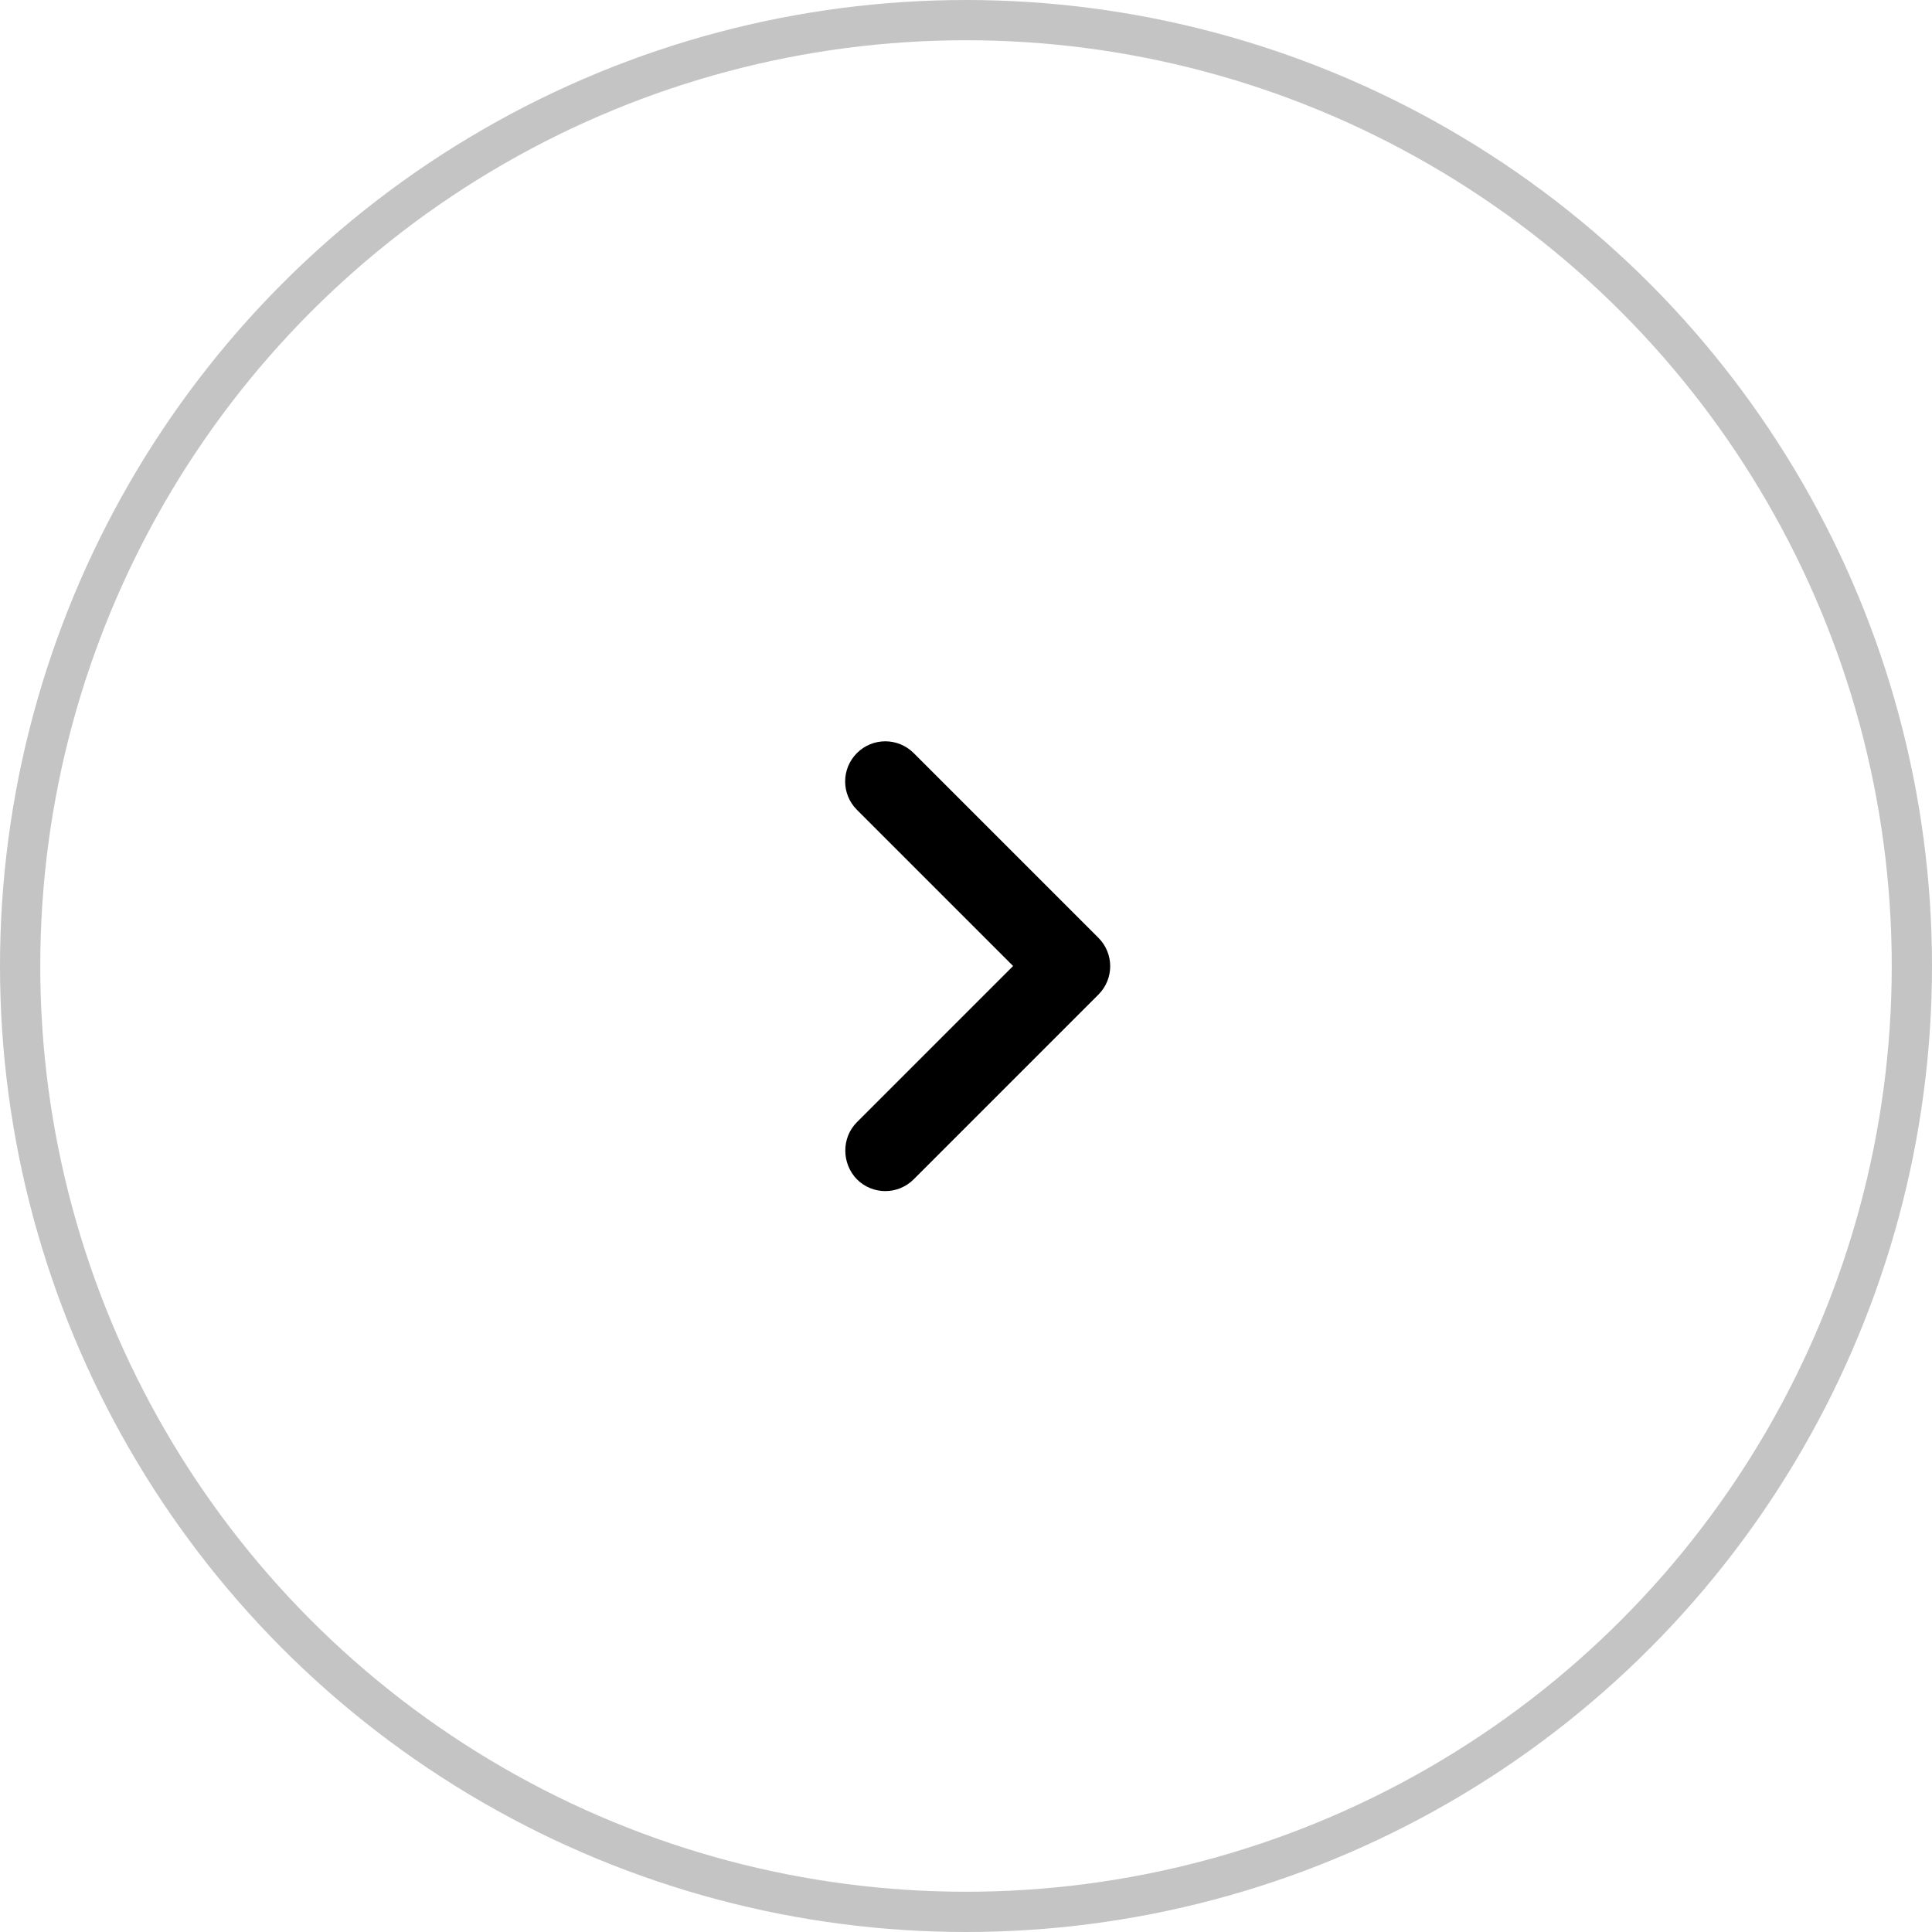
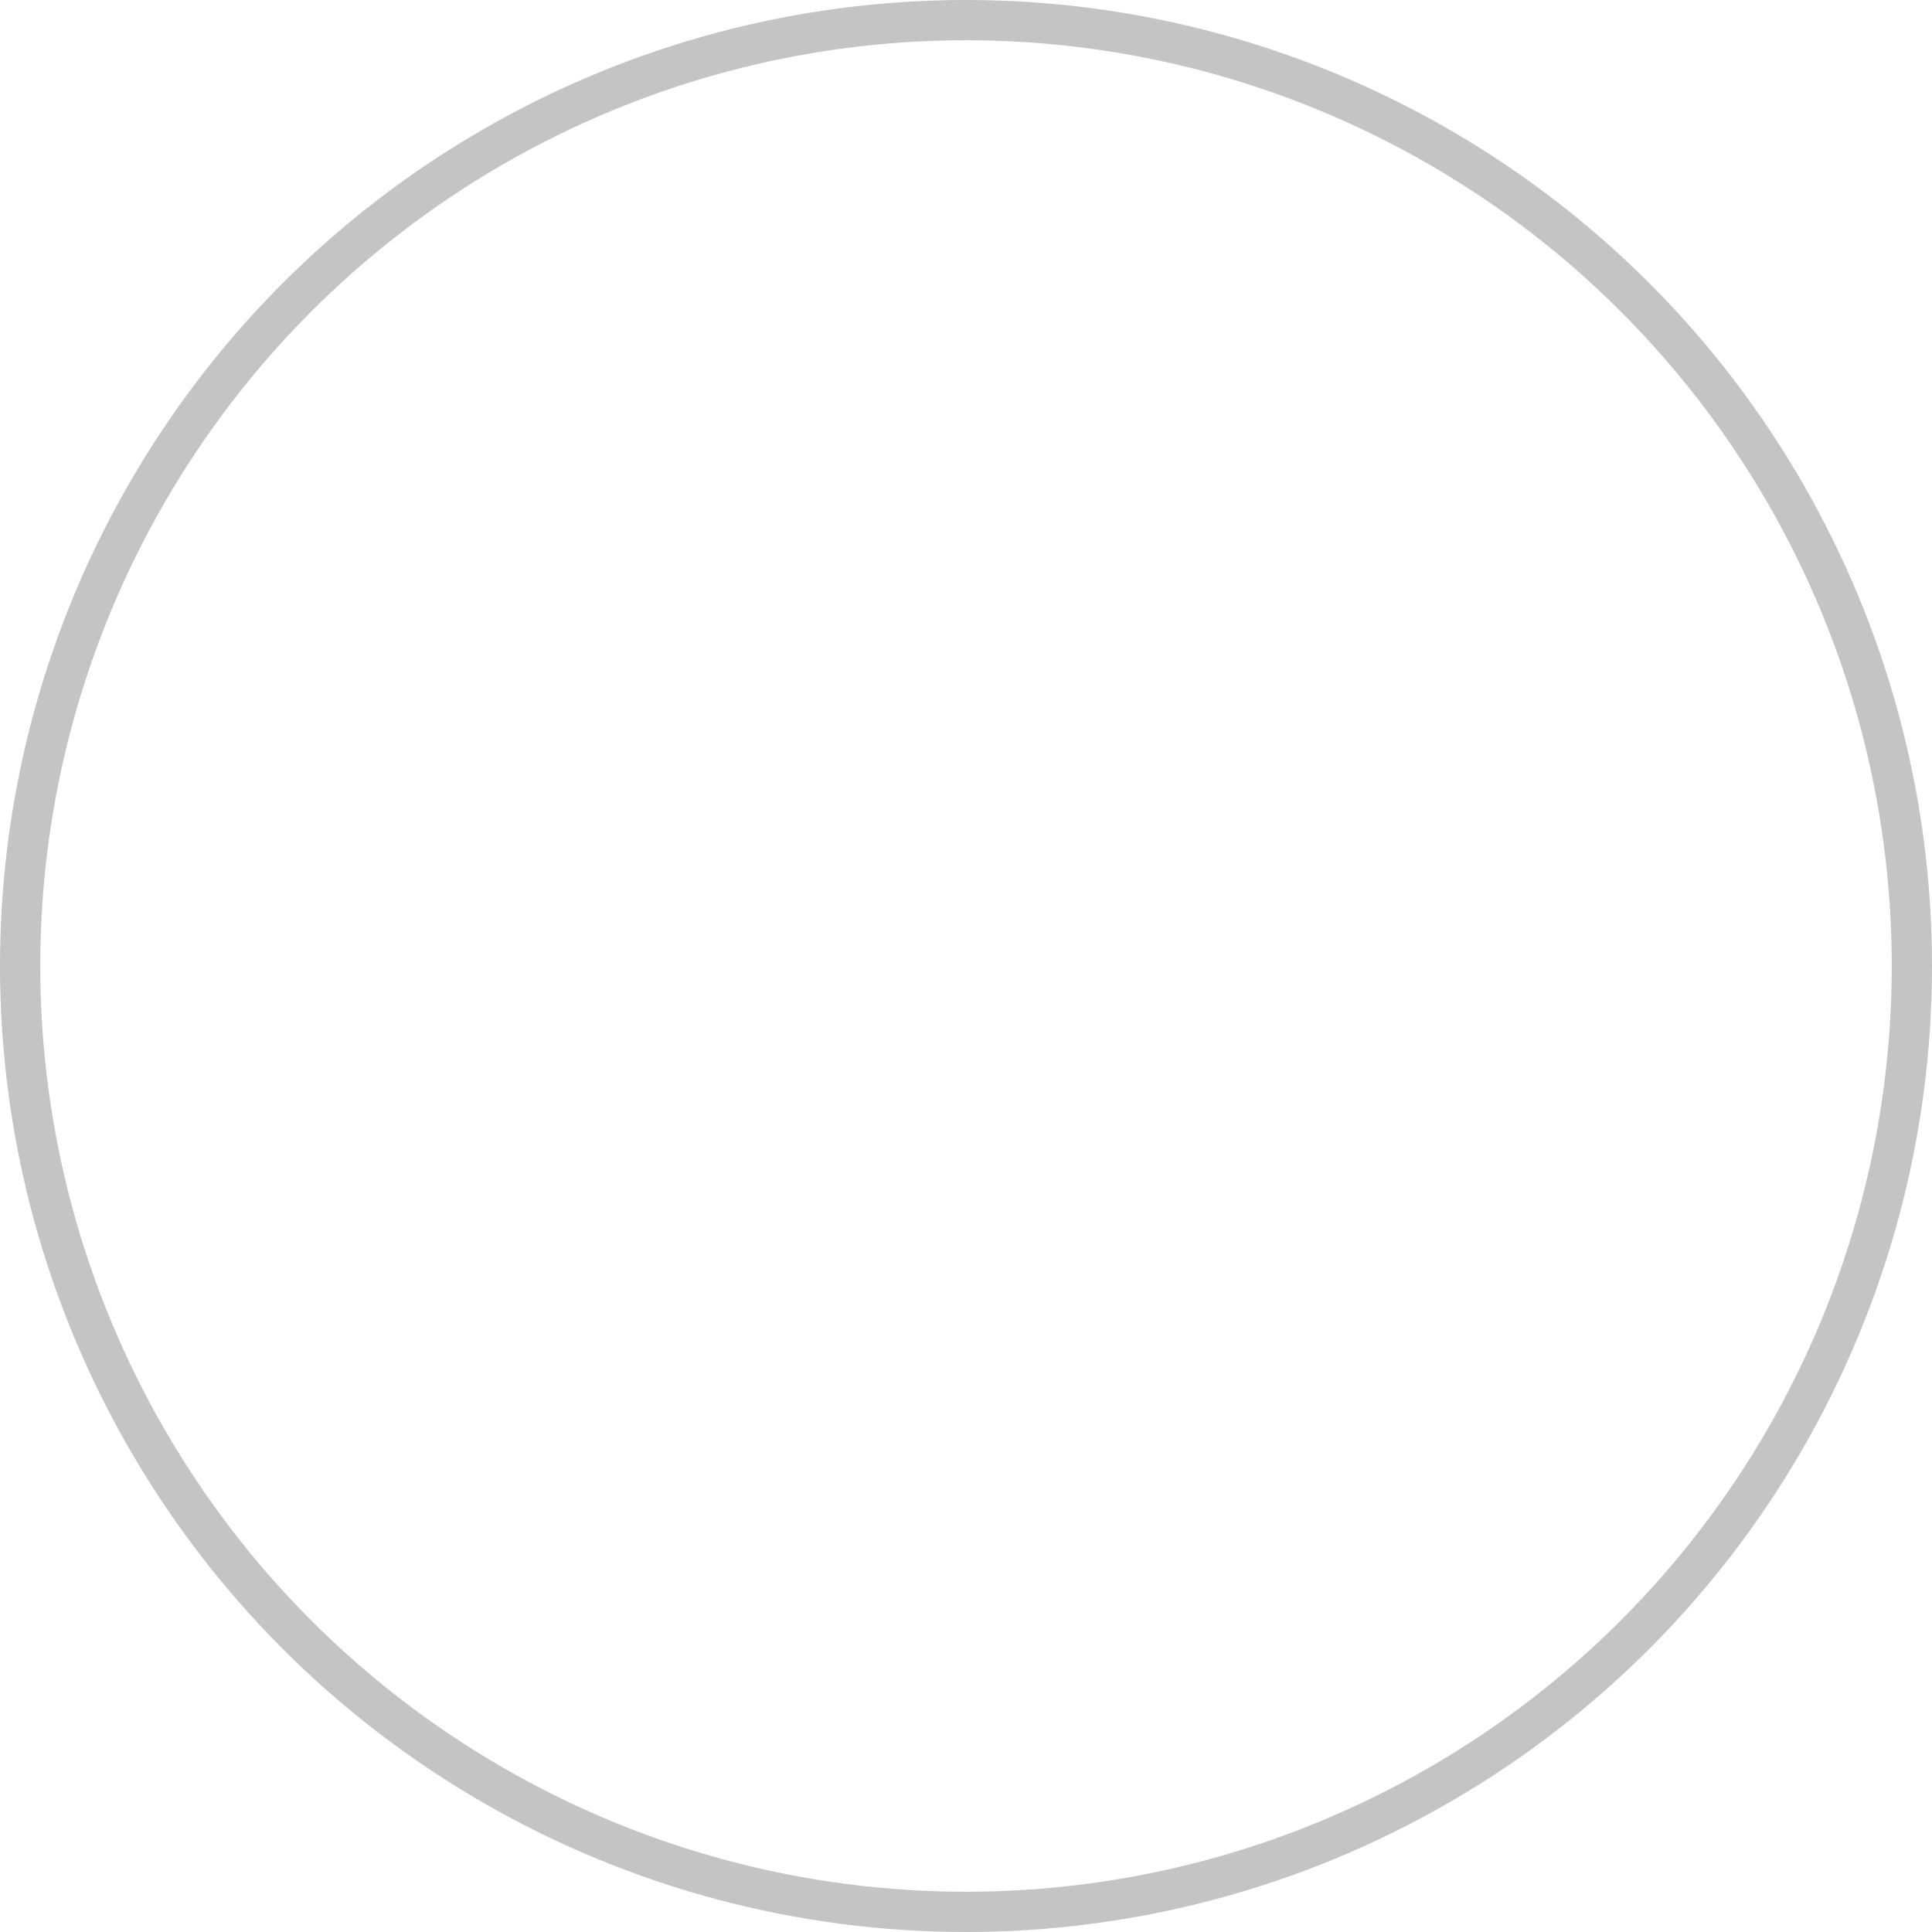
<svg xmlns="http://www.w3.org/2000/svg" width="48" height="48" viewBox="0 0 48 48" fill="none">
  <circle r="23.5" transform="matrix(-1 0 0 1 24 24)" stroke="#C4C4C4" />
-   <path d="M21.29 27.88L25.17 24L21.29 20.12C20.9 19.73 20.9 19.1 21.29 18.71C21.68 18.32 22.31 18.32 22.7 18.71L27.29 23.3C27.68 23.69 27.68 24.32 27.29 24.71L22.7 29.3C22.31 29.69 21.68 29.69 21.29 29.3C20.91 28.91 20.9 28.27 21.29 27.88Z" fill="black" />
</svg>